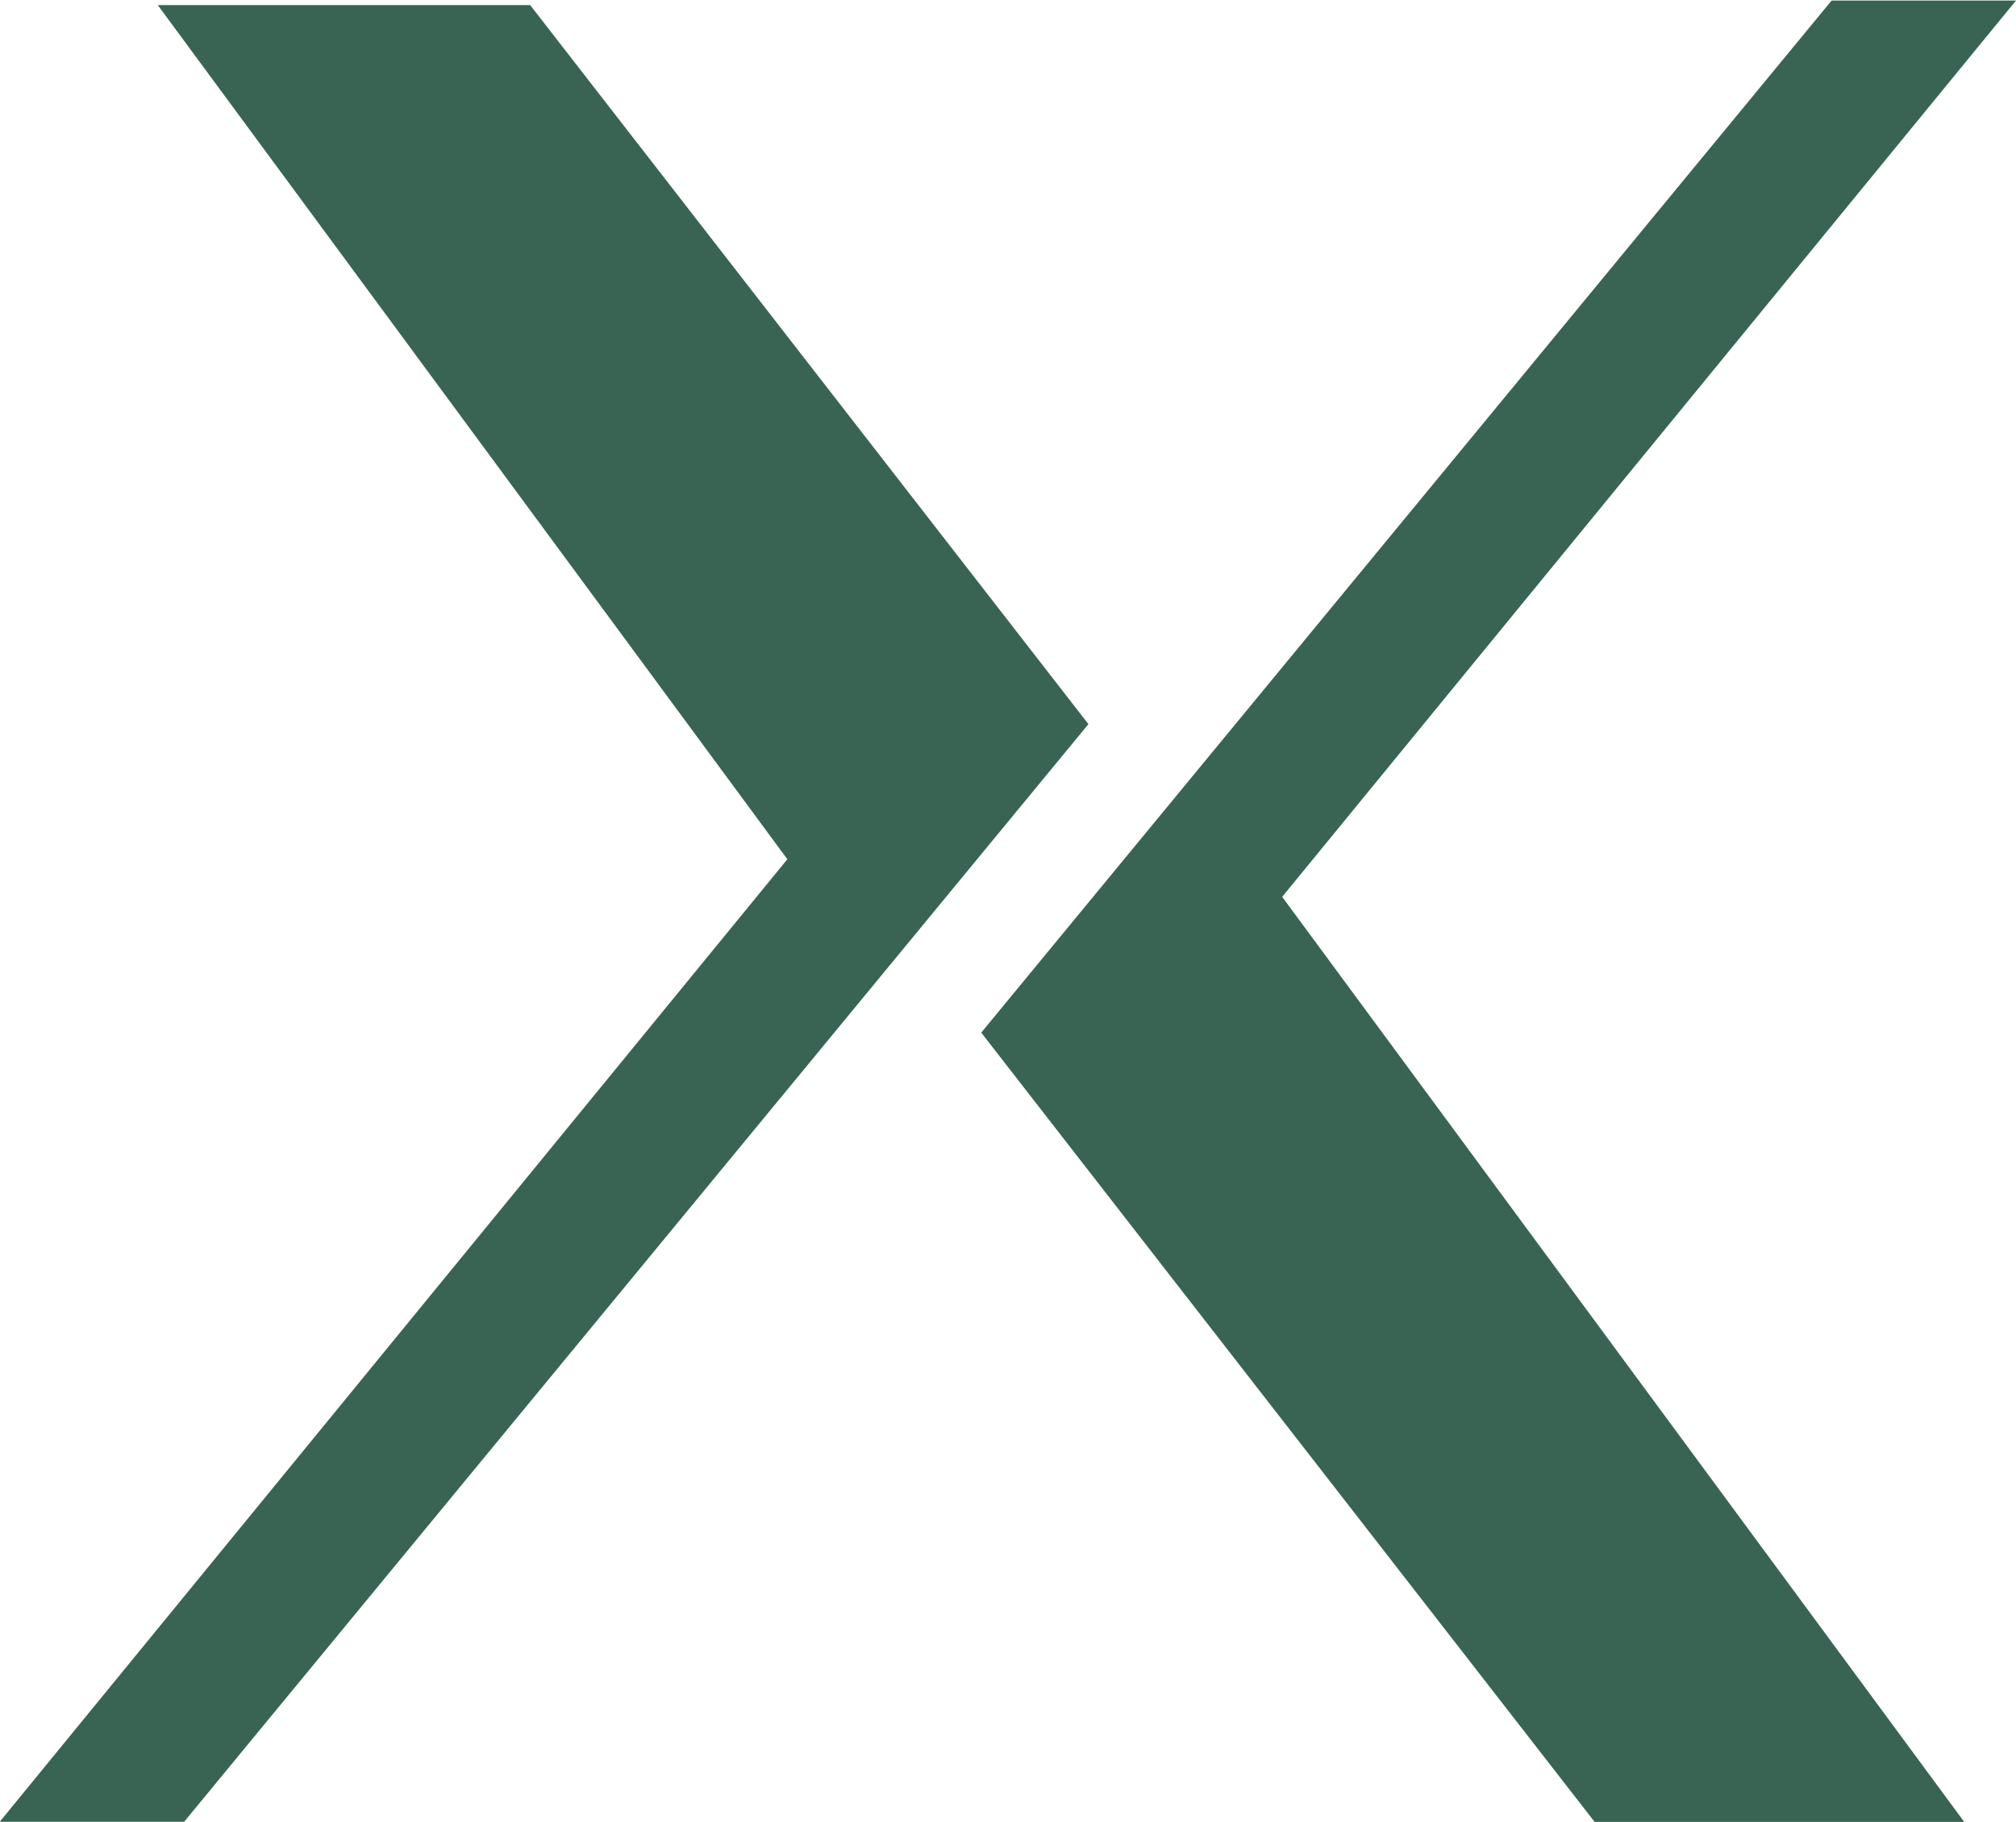
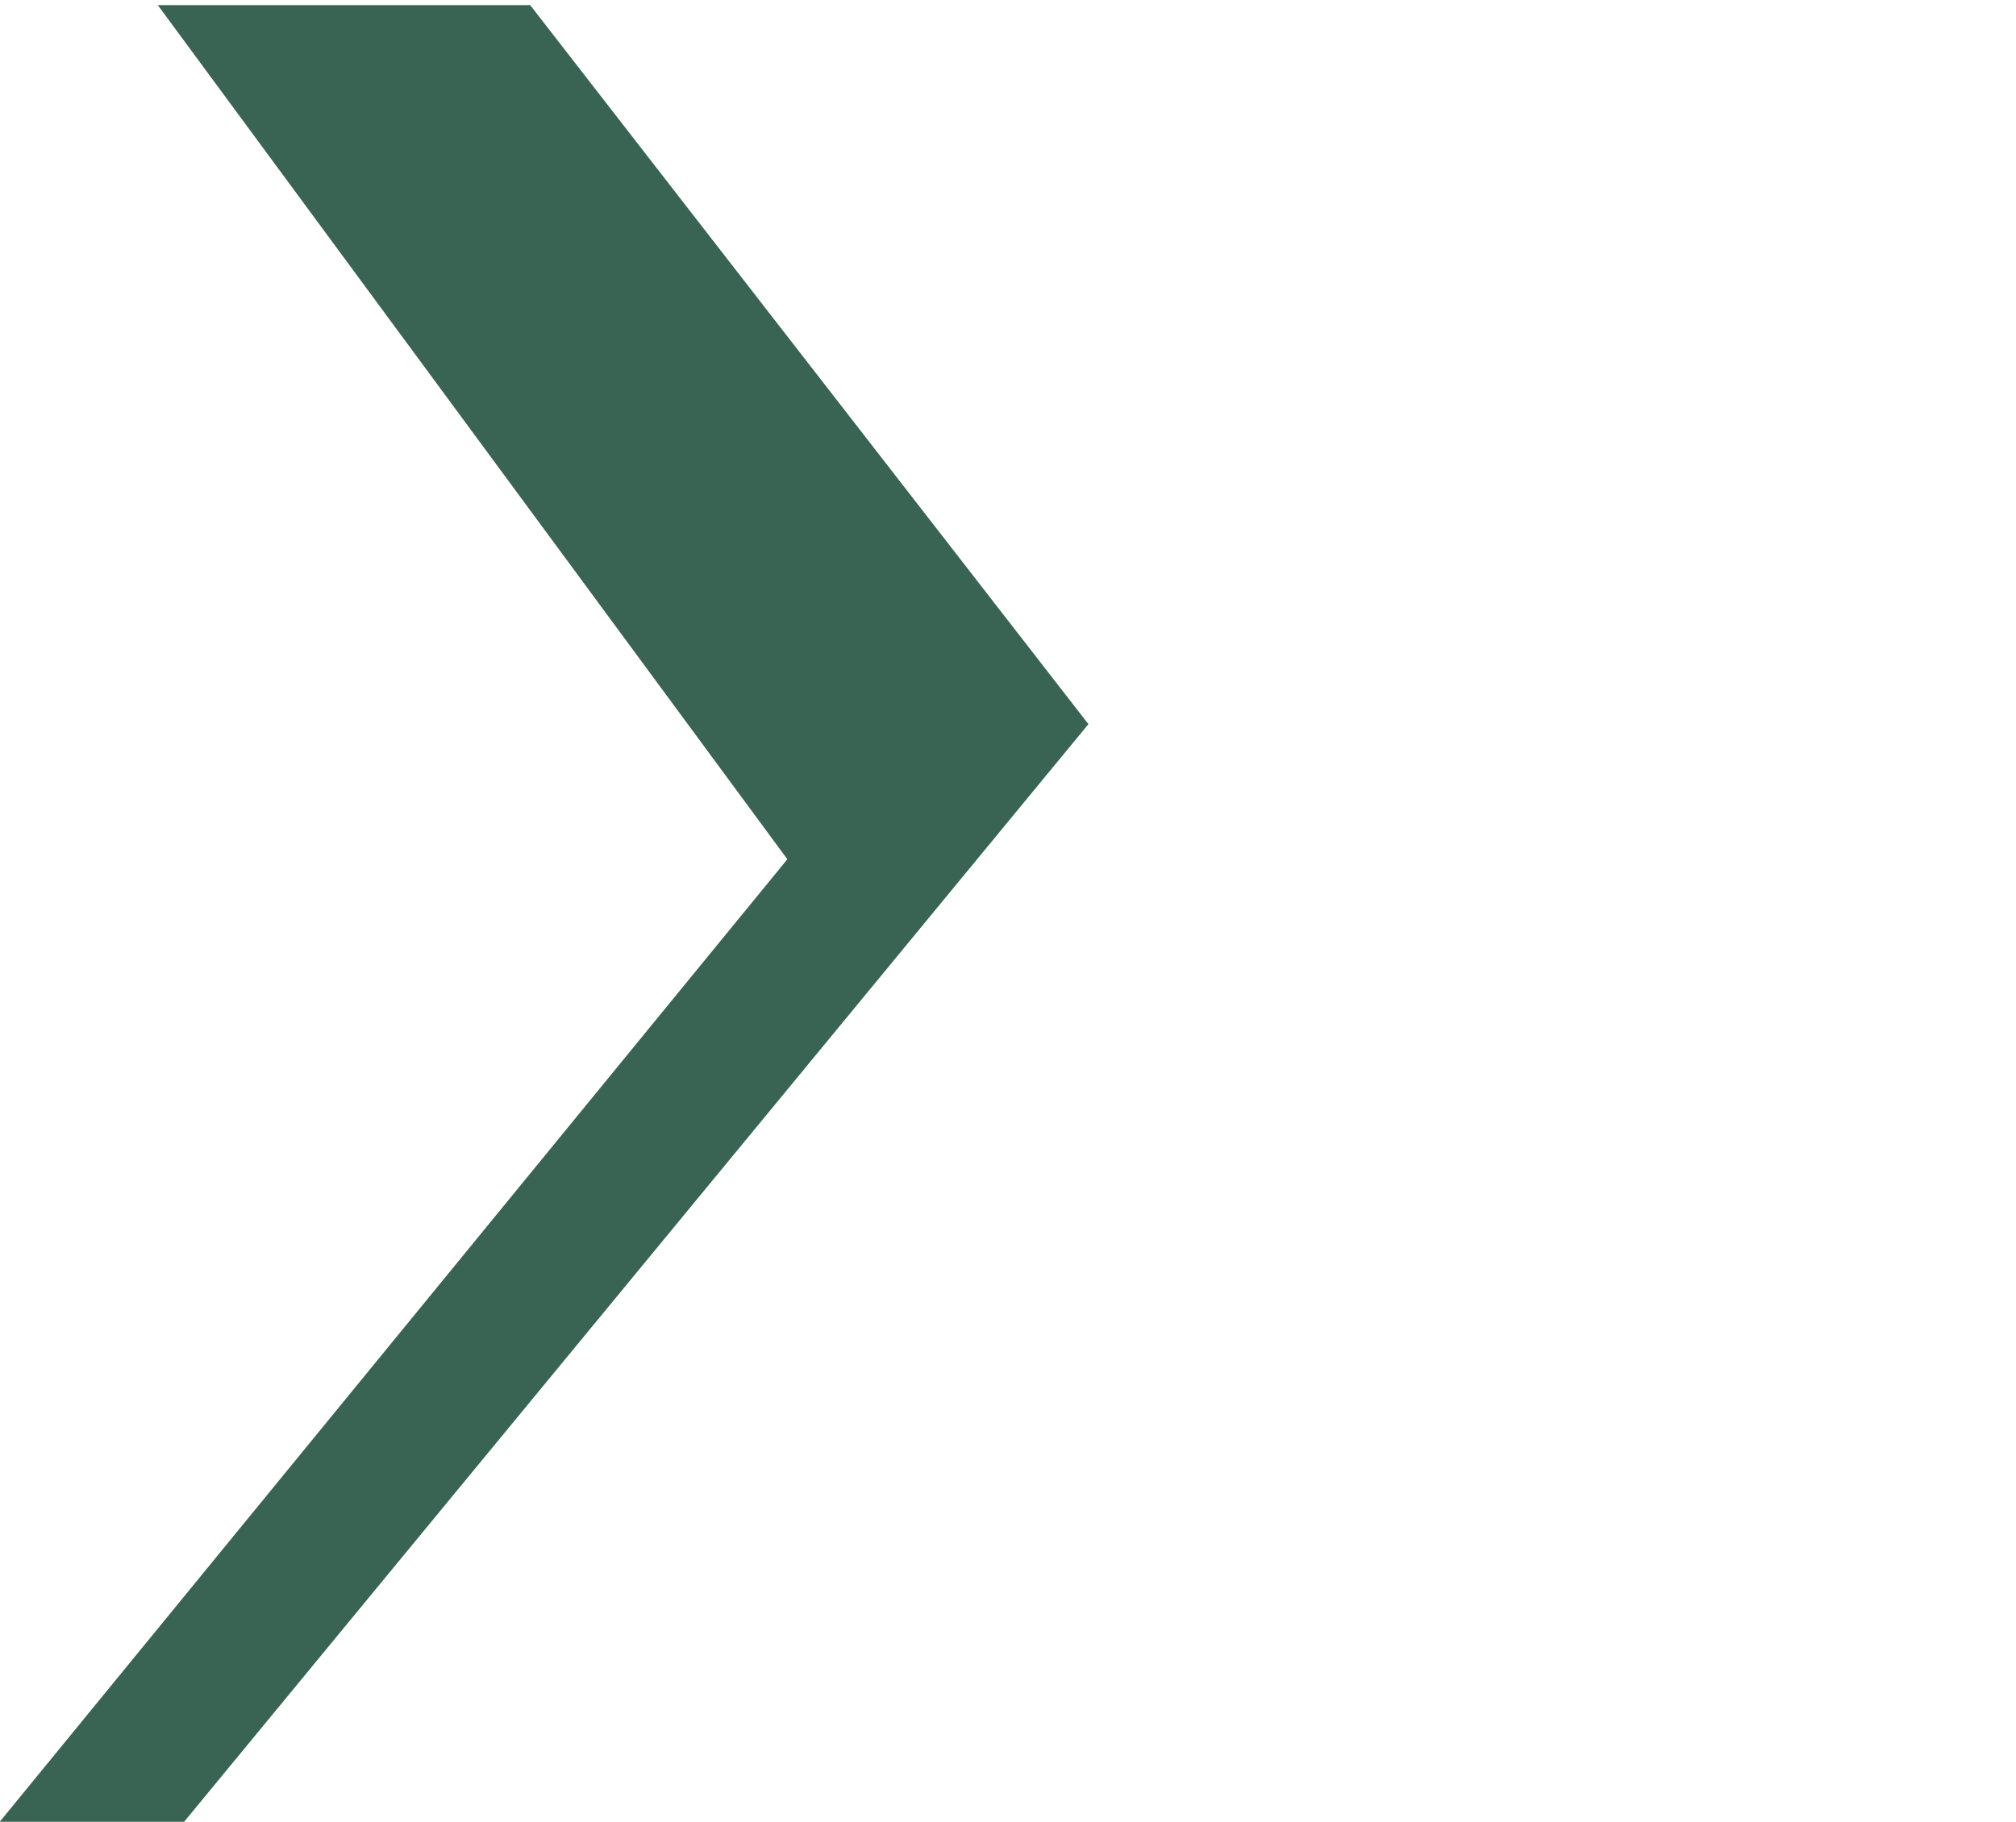
<svg xmlns="http://www.w3.org/2000/svg" width="15.066" height="13.619" viewBox="0 0 15.066 13.619">
  <g id="Group_4340" data-name="Group 4340" transform="translate(-122 -6398.186)" fill="#396453">
    <path id="Path_9779" data-name="Path 9779" d="M290.581 112.093h2.783l4.172 5.375-6.758 8.205H289.4l5.886-7.195z" transform="translate(-167.402 6286.131)" />
-     <path id="Path_9780" data-name="Path 9780" d="M316.125 125.612h-2.762l-4.584-5.9 6.355-7.715h1.378l-5.484 6.7z" transform="translate(-179.446 6286.193)" />
  </g>
</svg>